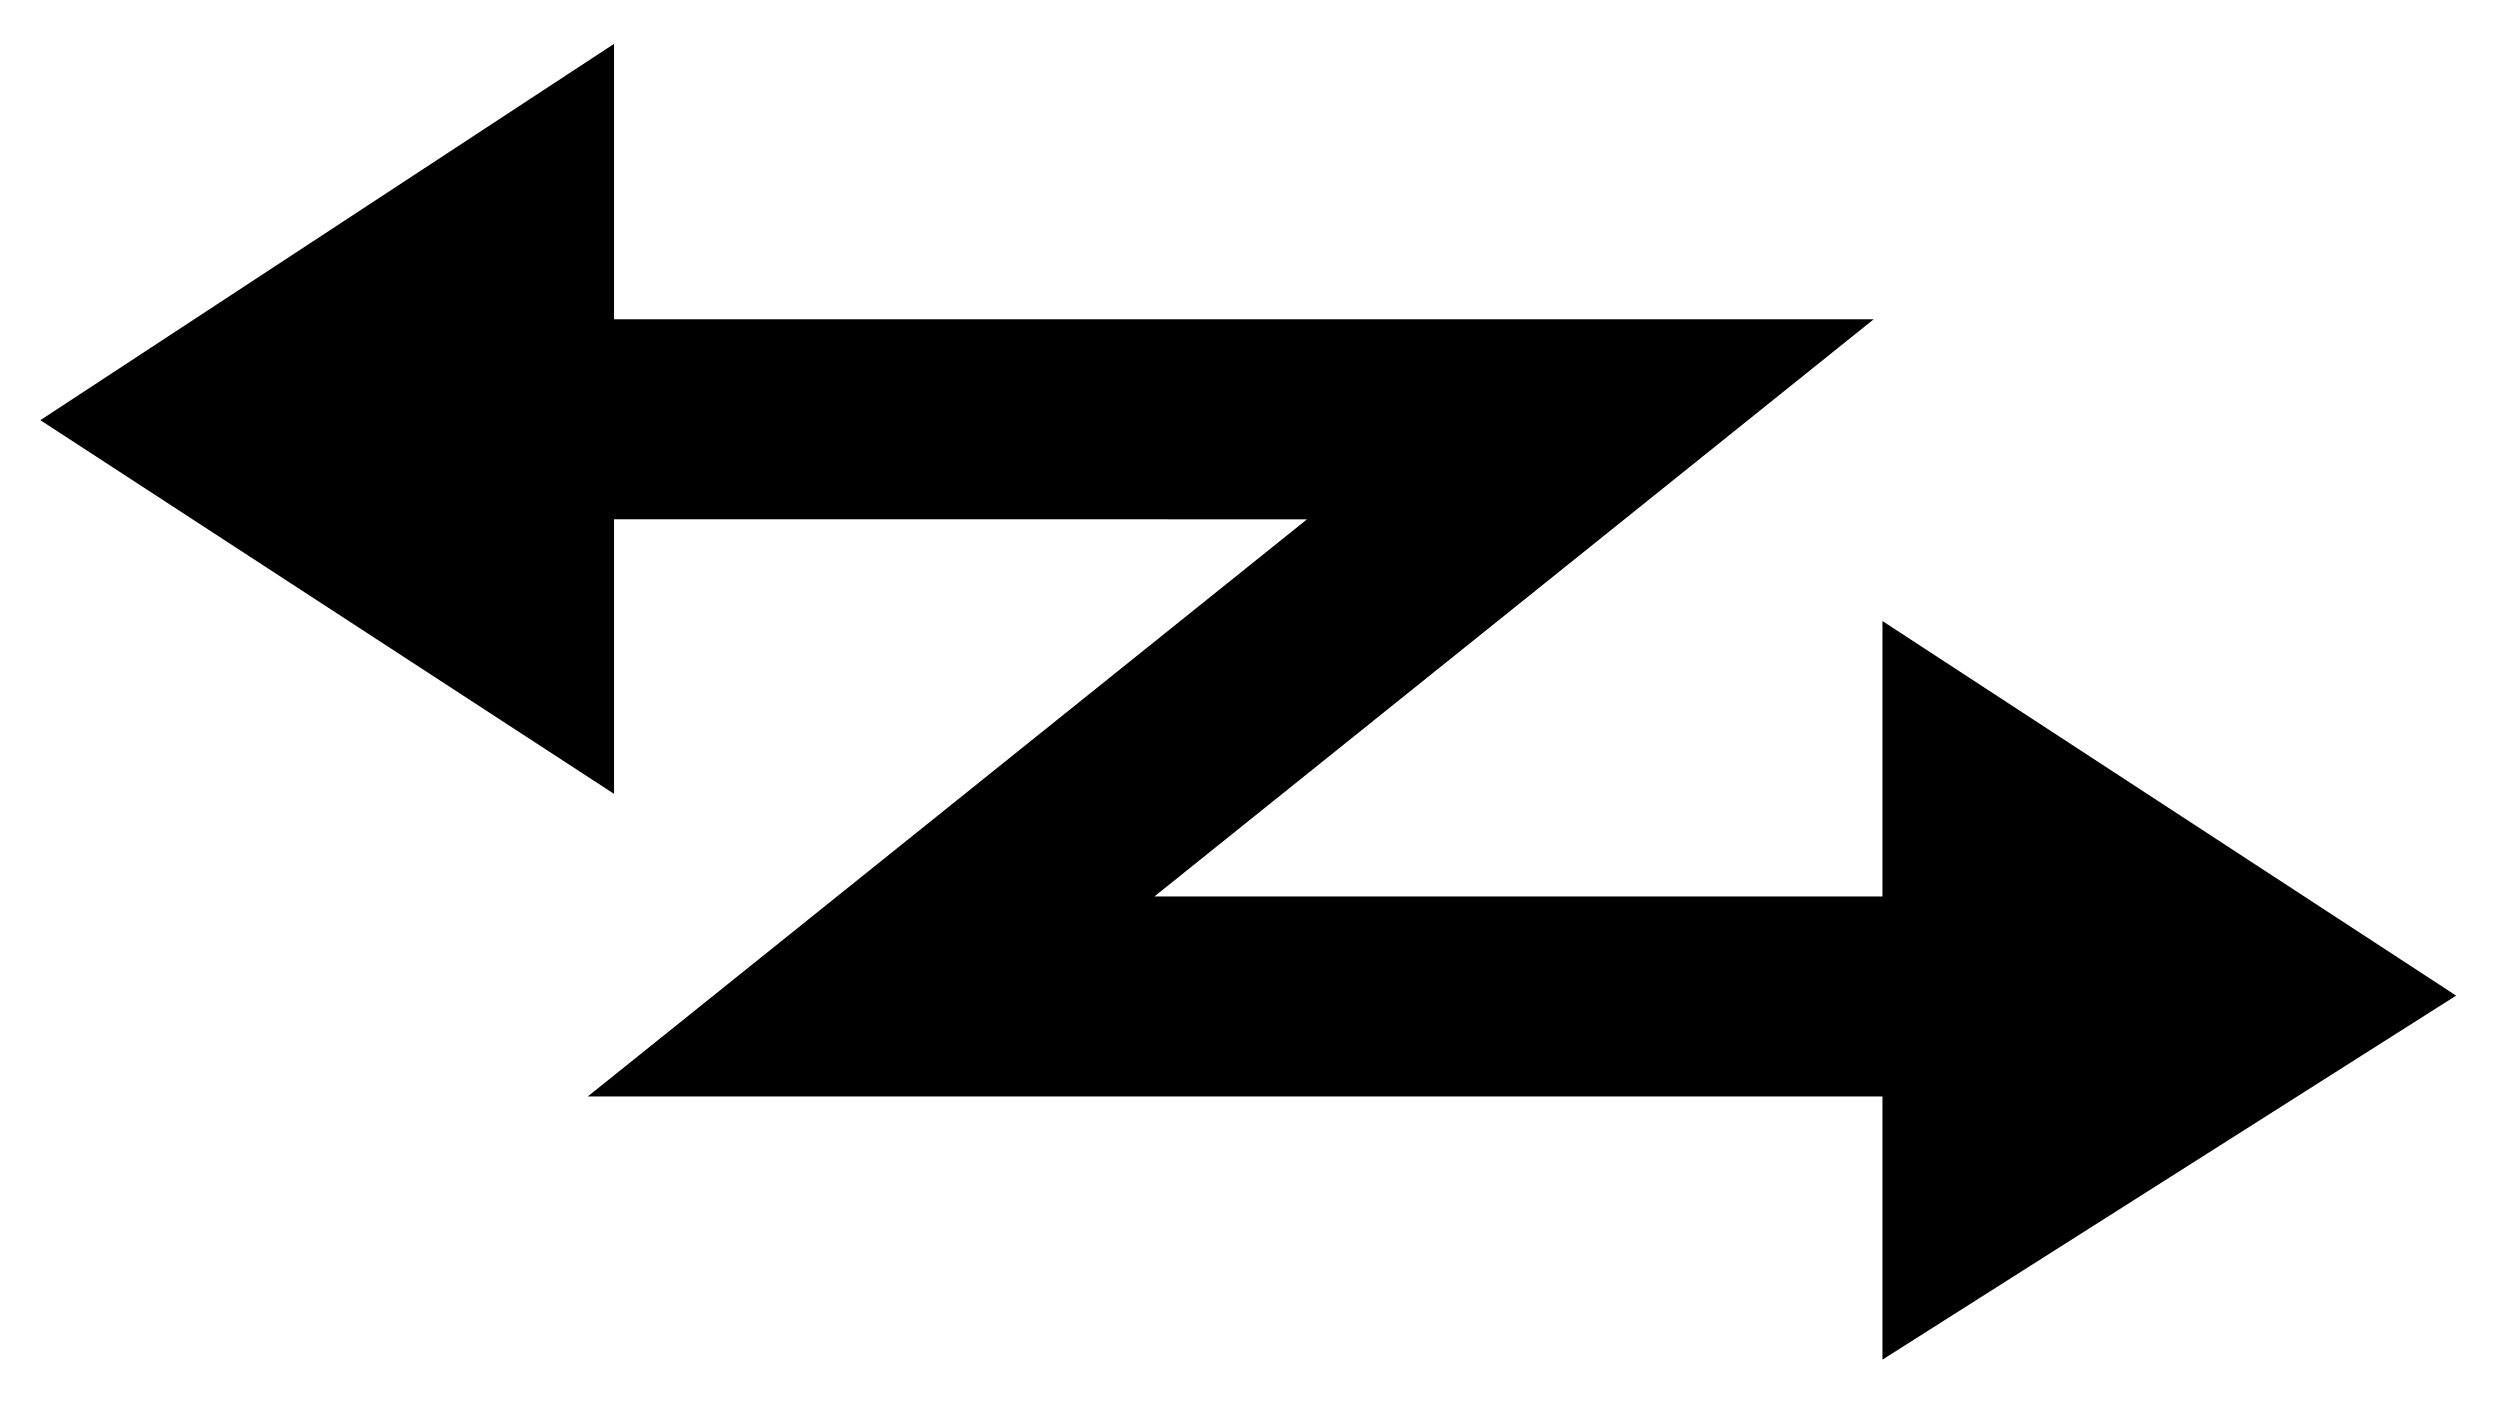
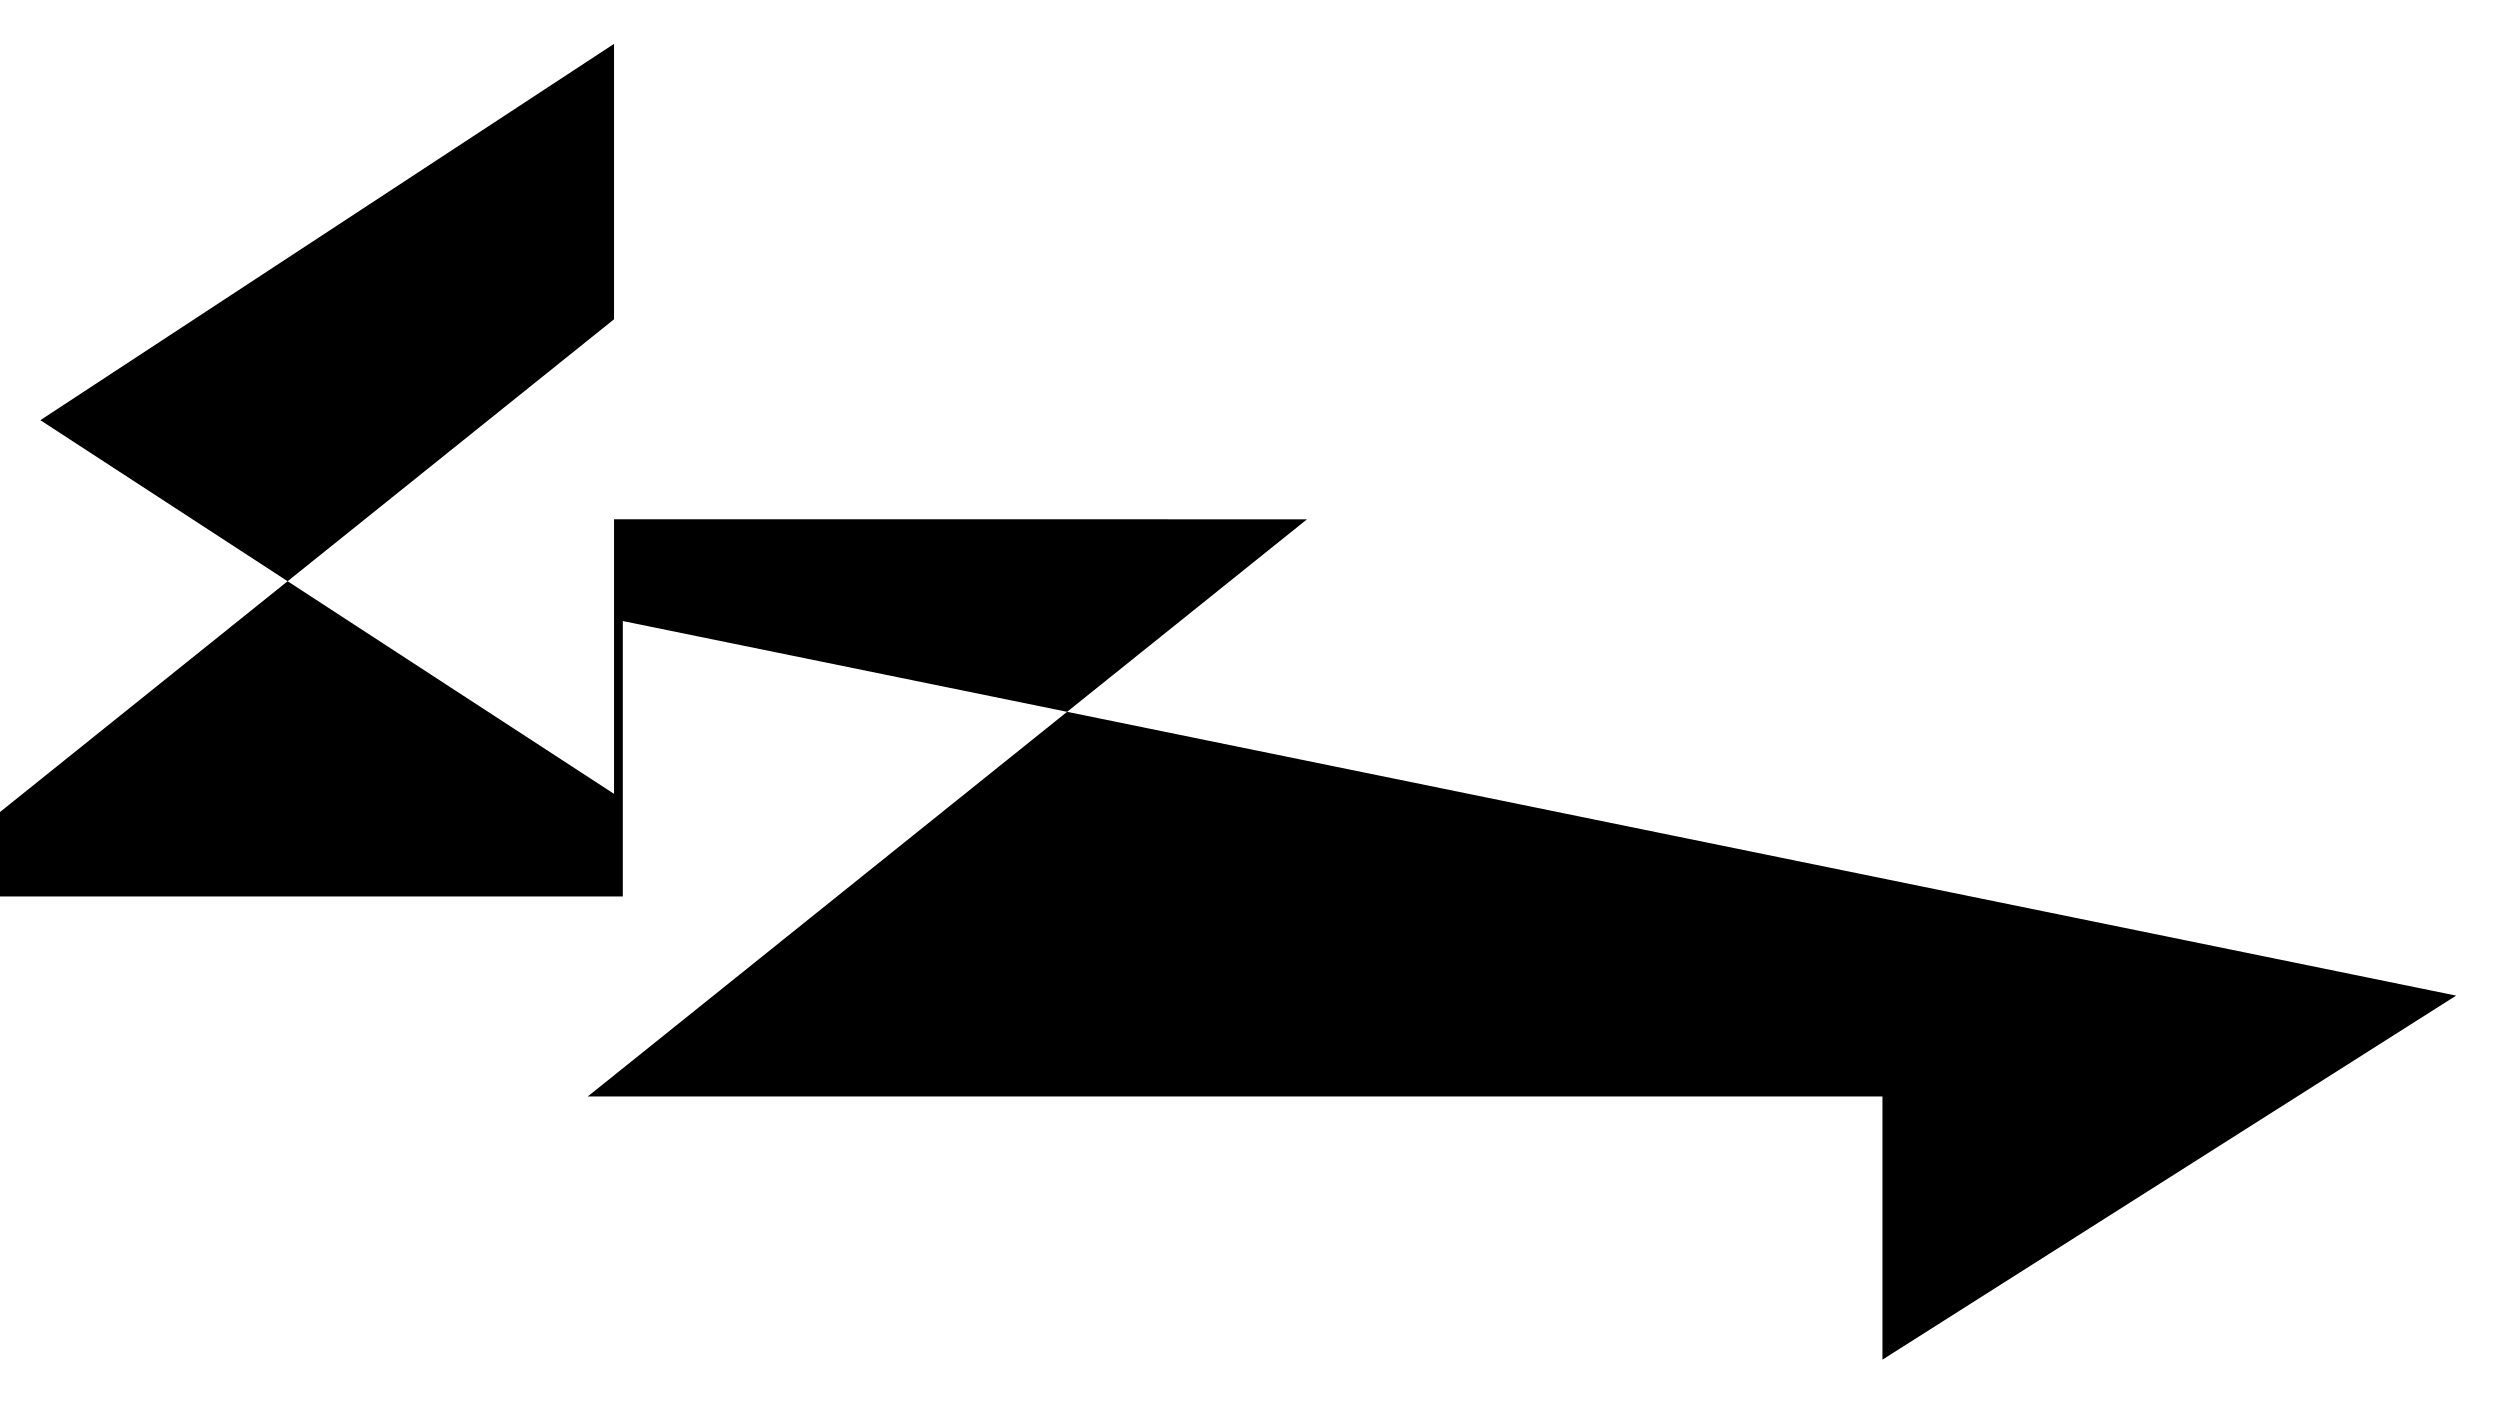
<svg xmlns="http://www.w3.org/2000/svg" width="28.5" height="16" viewBox="0 0 28.5 16">
  <defs>
    <style>
      .cls-1 {
        fill: none;
      }
    </style>
  </defs>
  <title>icon_btn-link-shoot-set</title>
  <g id="レイヤー_2" data-name="レイヤー 2">
    <g id="レイヤー_1-2" data-name="レイヤー 1">
      <g>
-         <path d="M21.46,15.5v-3H6.7l8.2-6.58H7V9.05L.46,4.79,7,.5V3.64H21.36l-8.2,6.58h8.3V7.08L28,11.35Z" />
-         <rect class="cls-1" width="28.5" height="16" />
+         <path d="M21.46,15.5v-3H6.7l8.2-6.58H7V9.05L.46,4.79,7,.5V3.64l-8.2,6.58h8.3V7.08L28,11.35Z" />
      </g>
    </g>
  </g>
</svg>